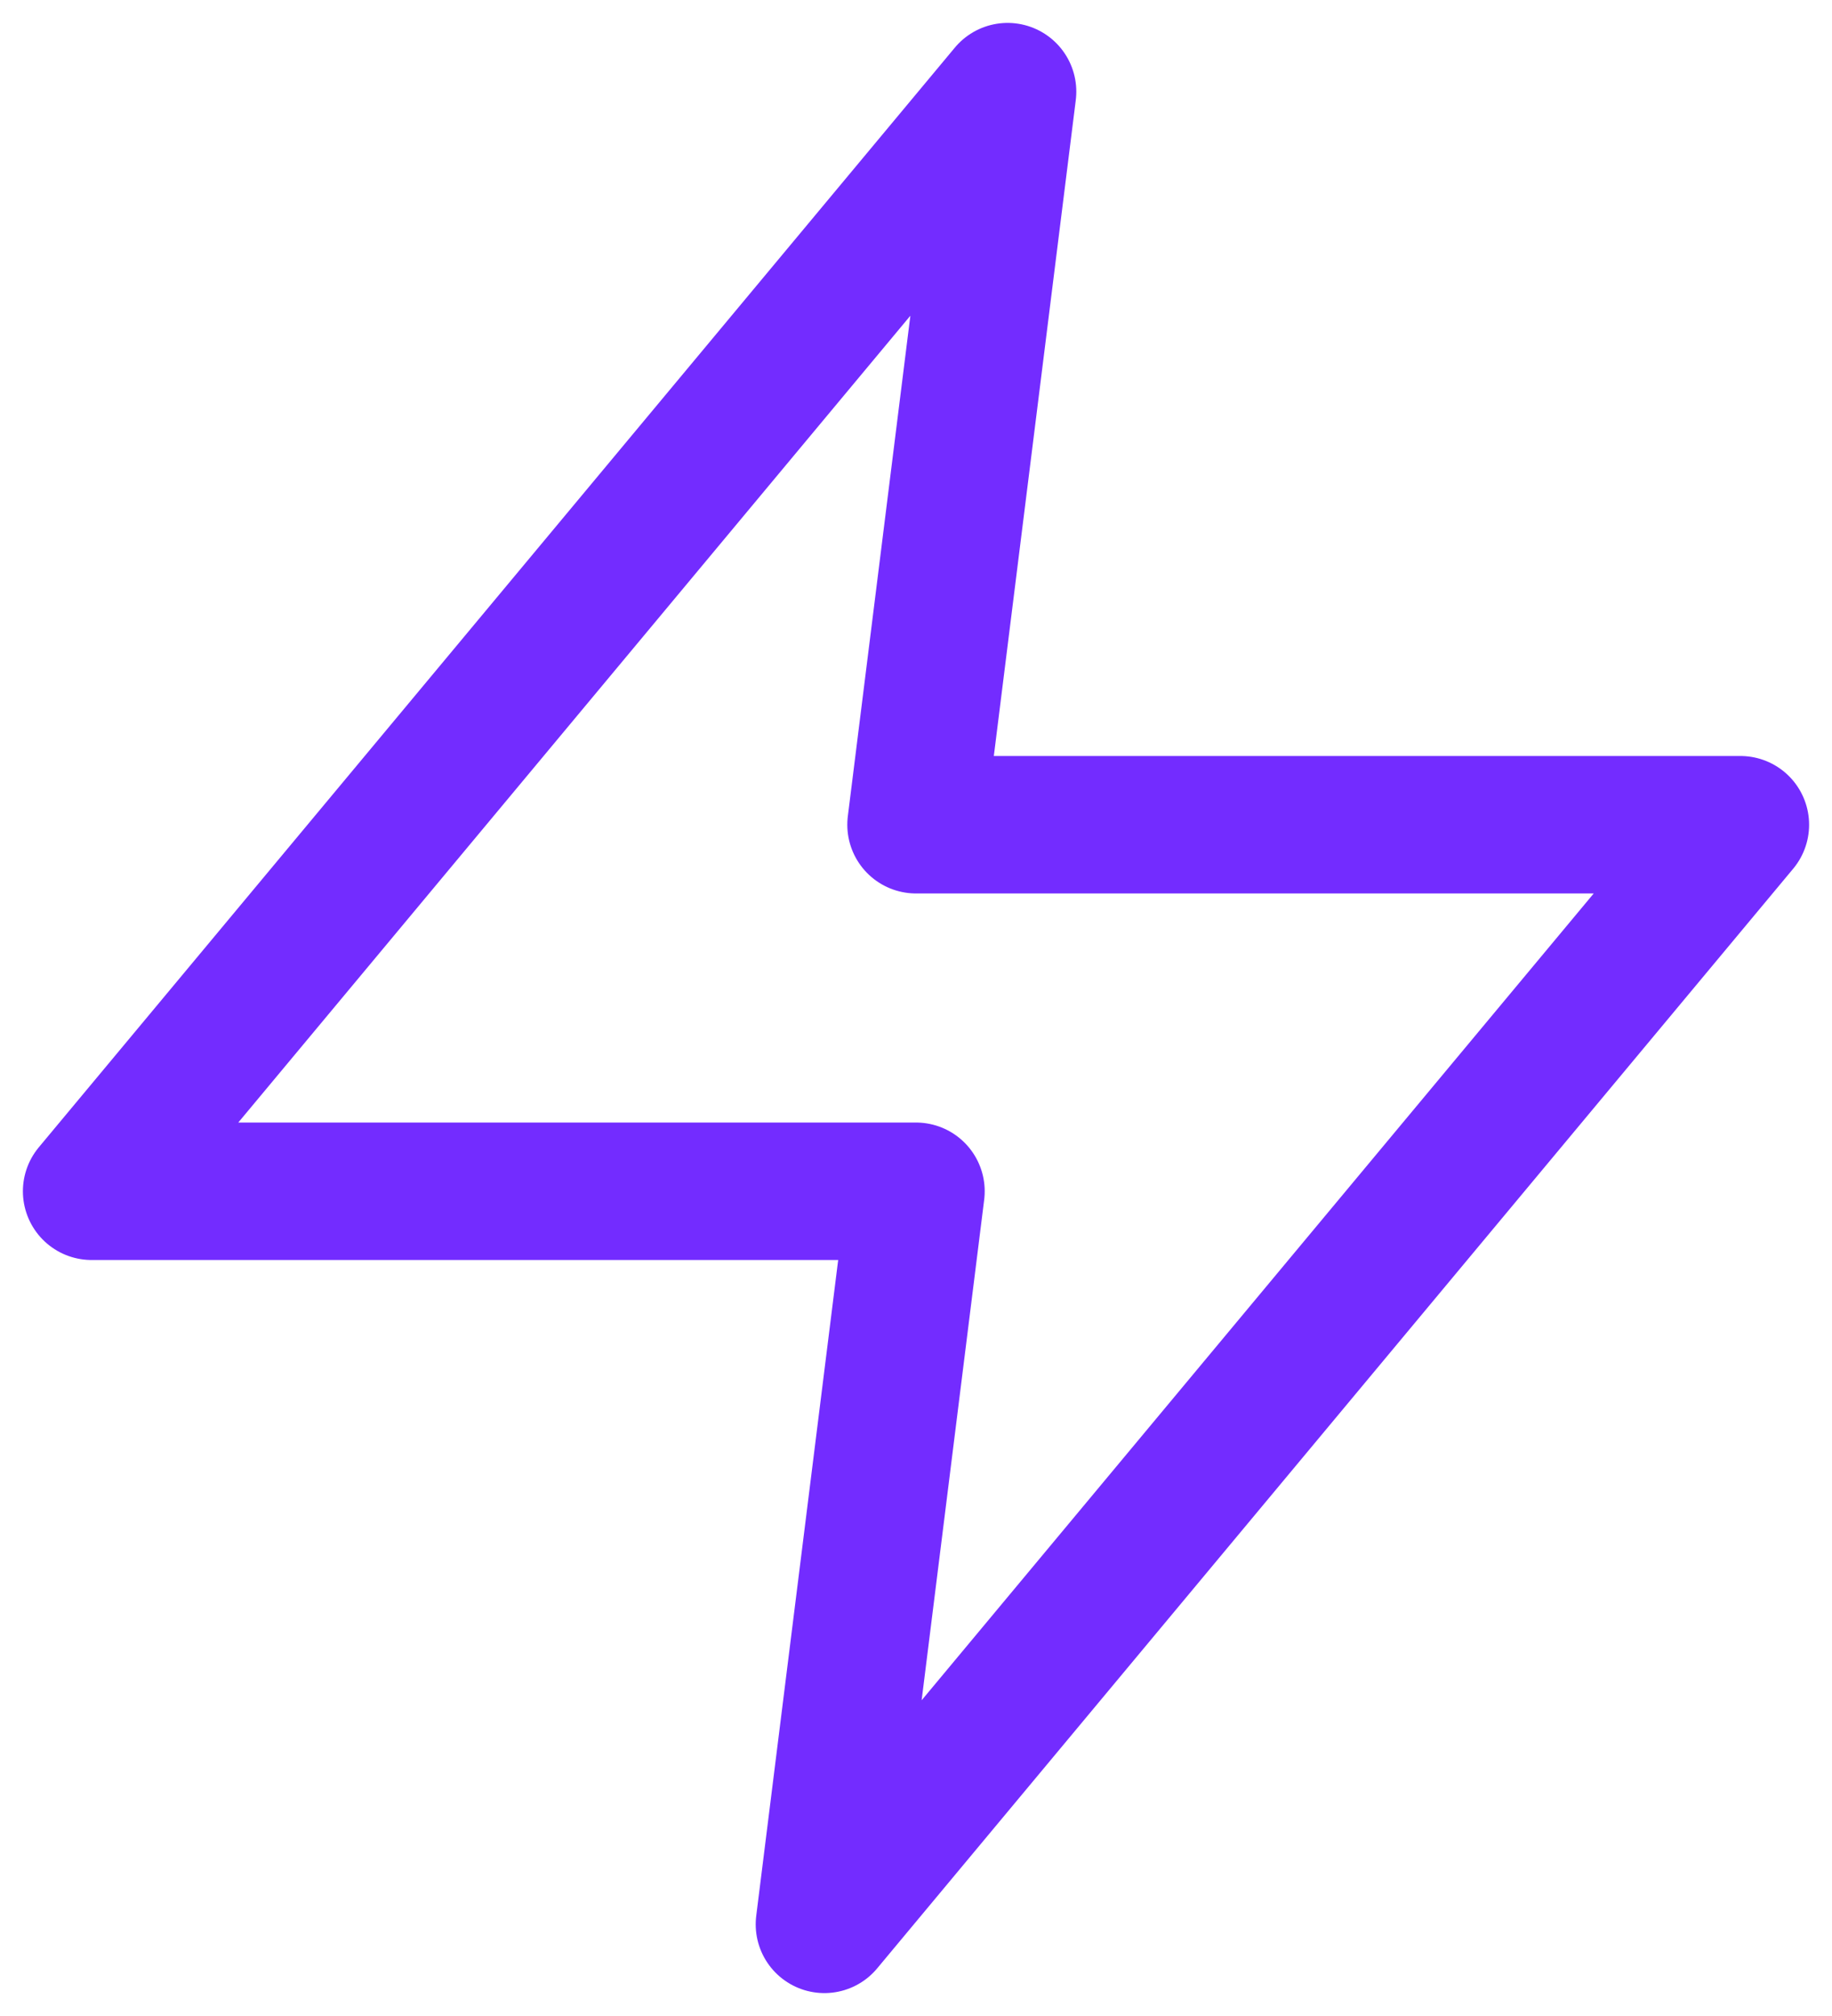
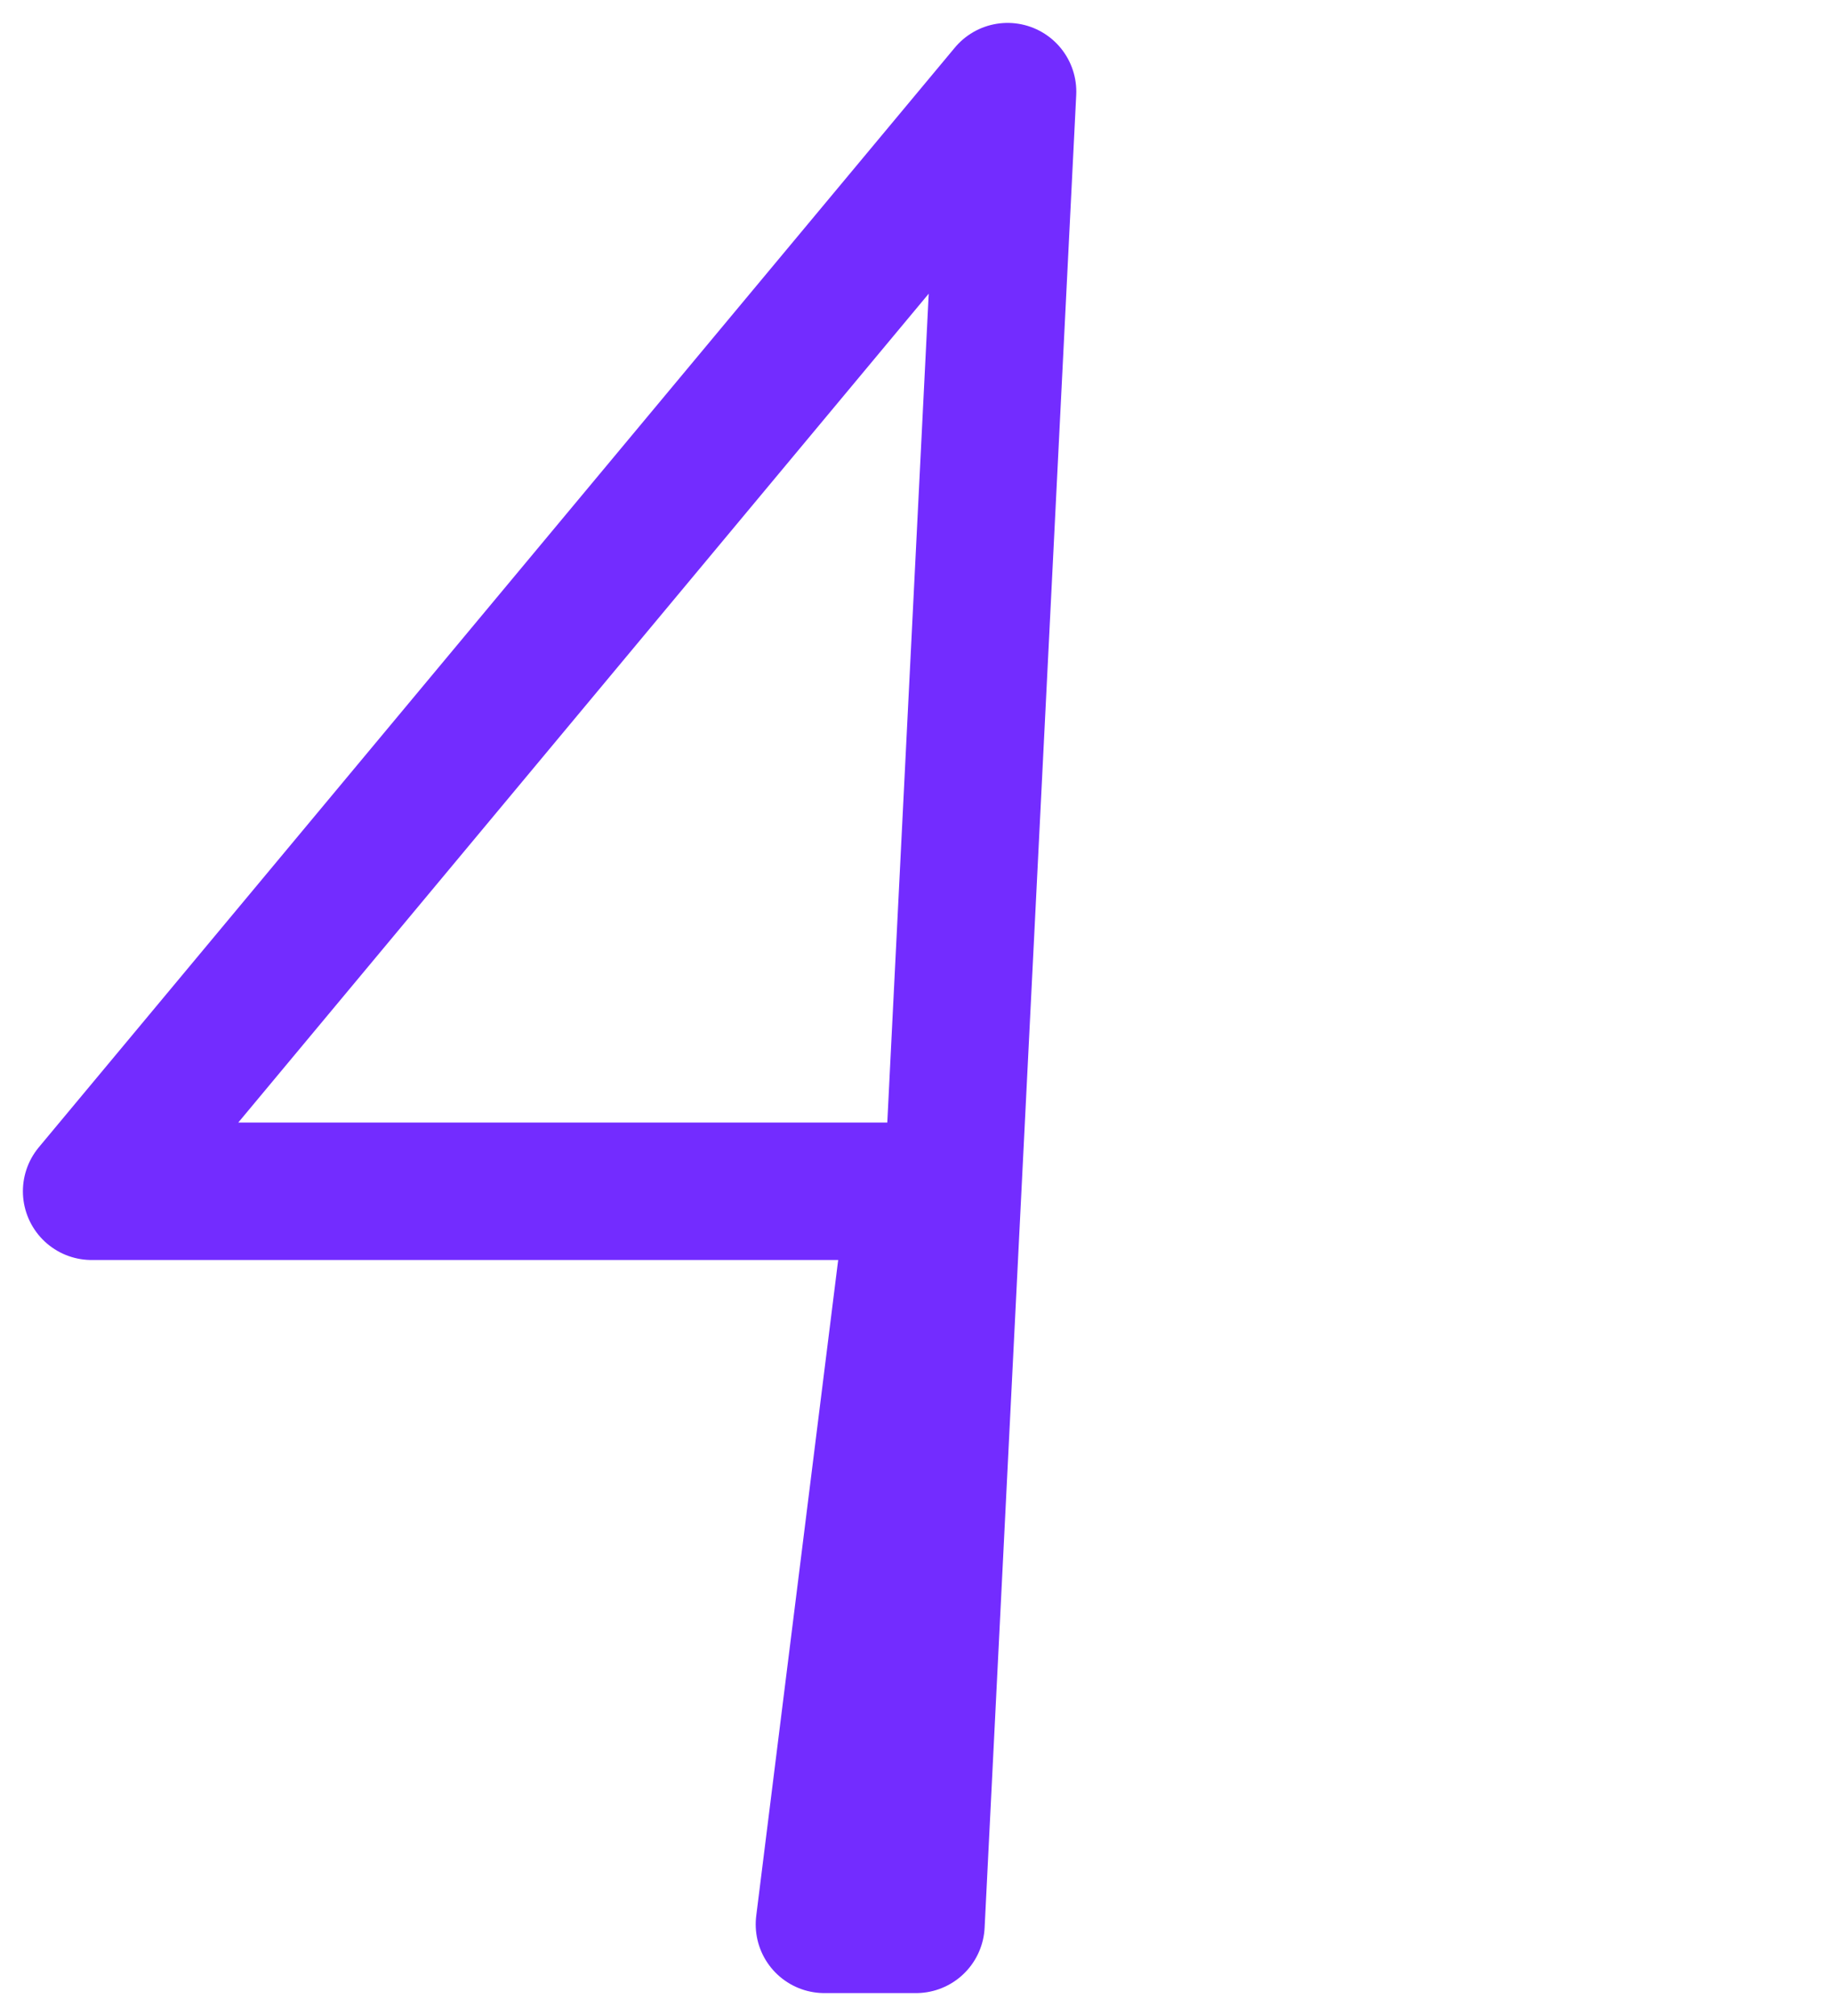
<svg xmlns="http://www.w3.org/2000/svg" width="20" height="22" viewBox="0 0 20 22" fill="none">
-   <path d="M11 1L1 13H10L9 21L19 9H10L11 1Z" stroke="#732CFF" stroke-width="1.5" stroke-linecap="round" stroke-linejoin="round" />
+   <path d="M11 1L1 13H10L9 21H10L11 1Z" stroke="#732CFF" stroke-width="1.5" stroke-linecap="round" stroke-linejoin="round" />
</svg>